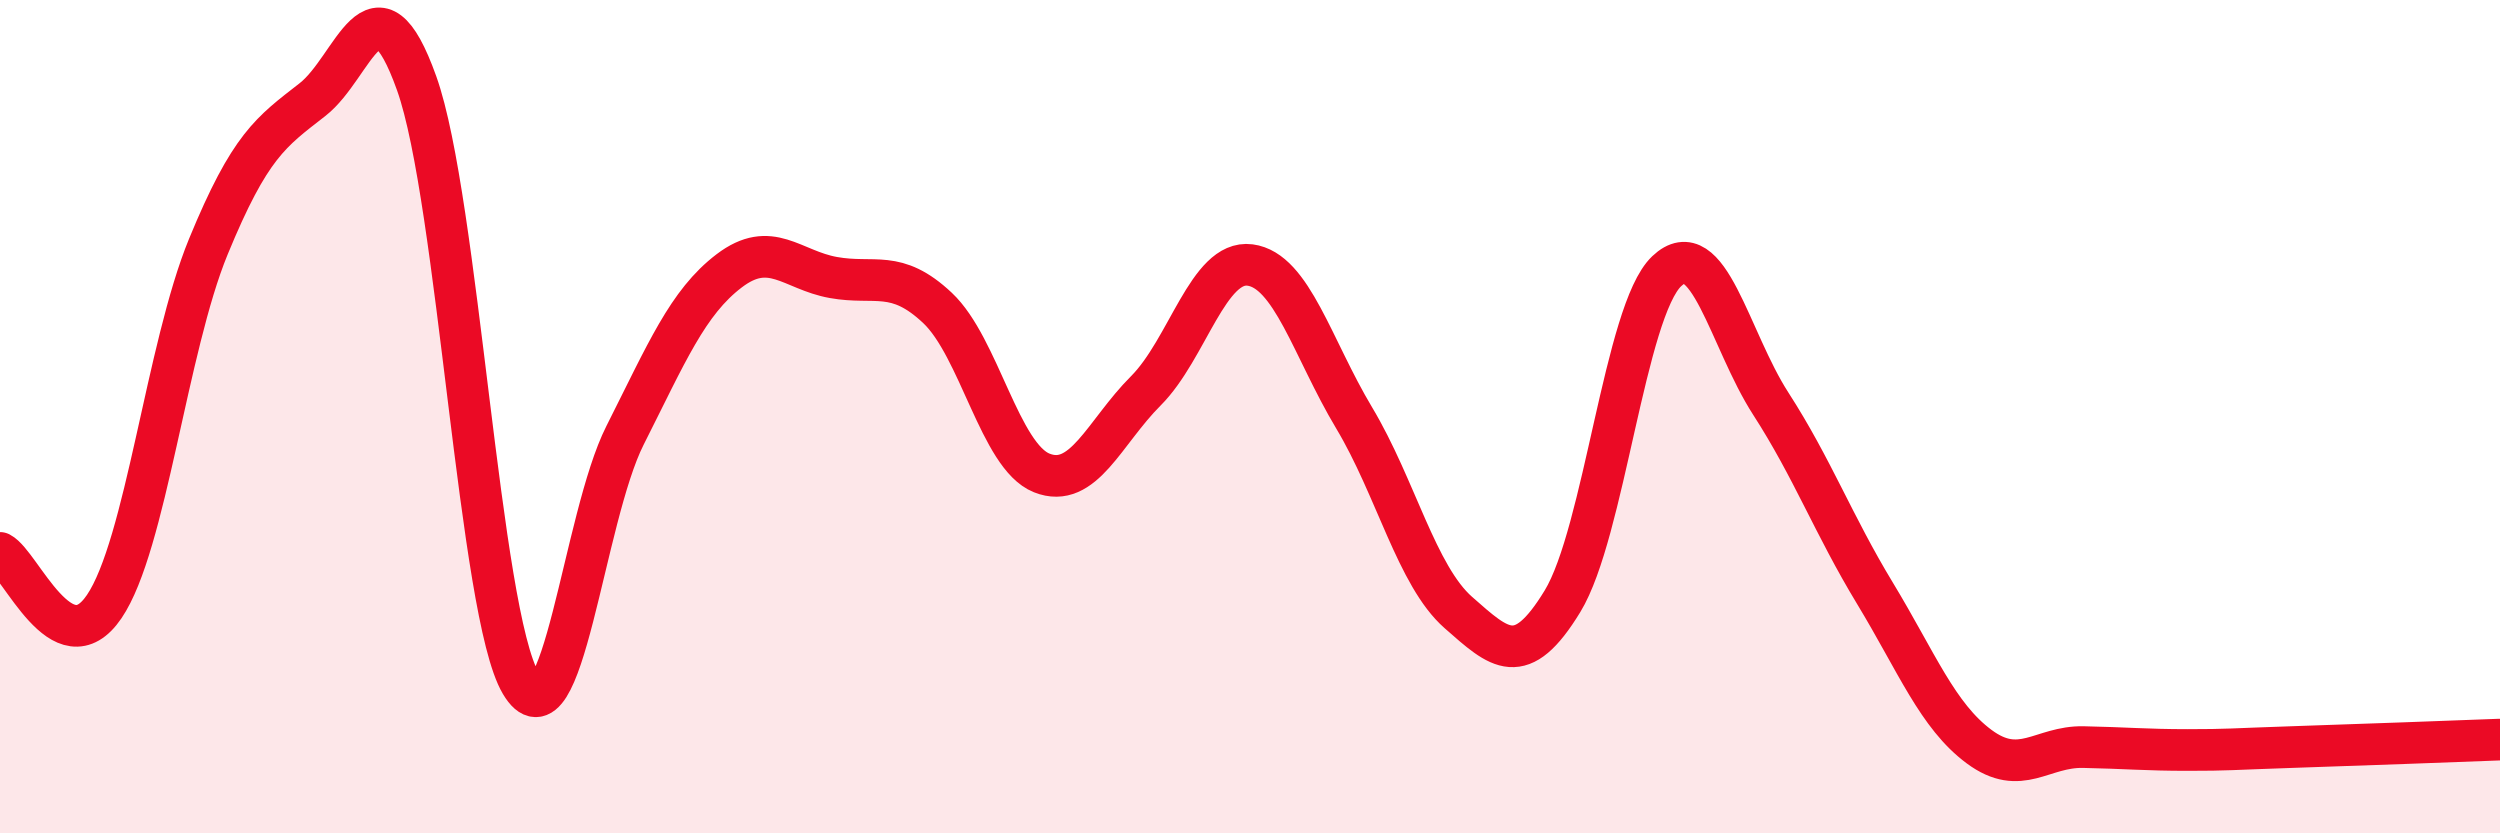
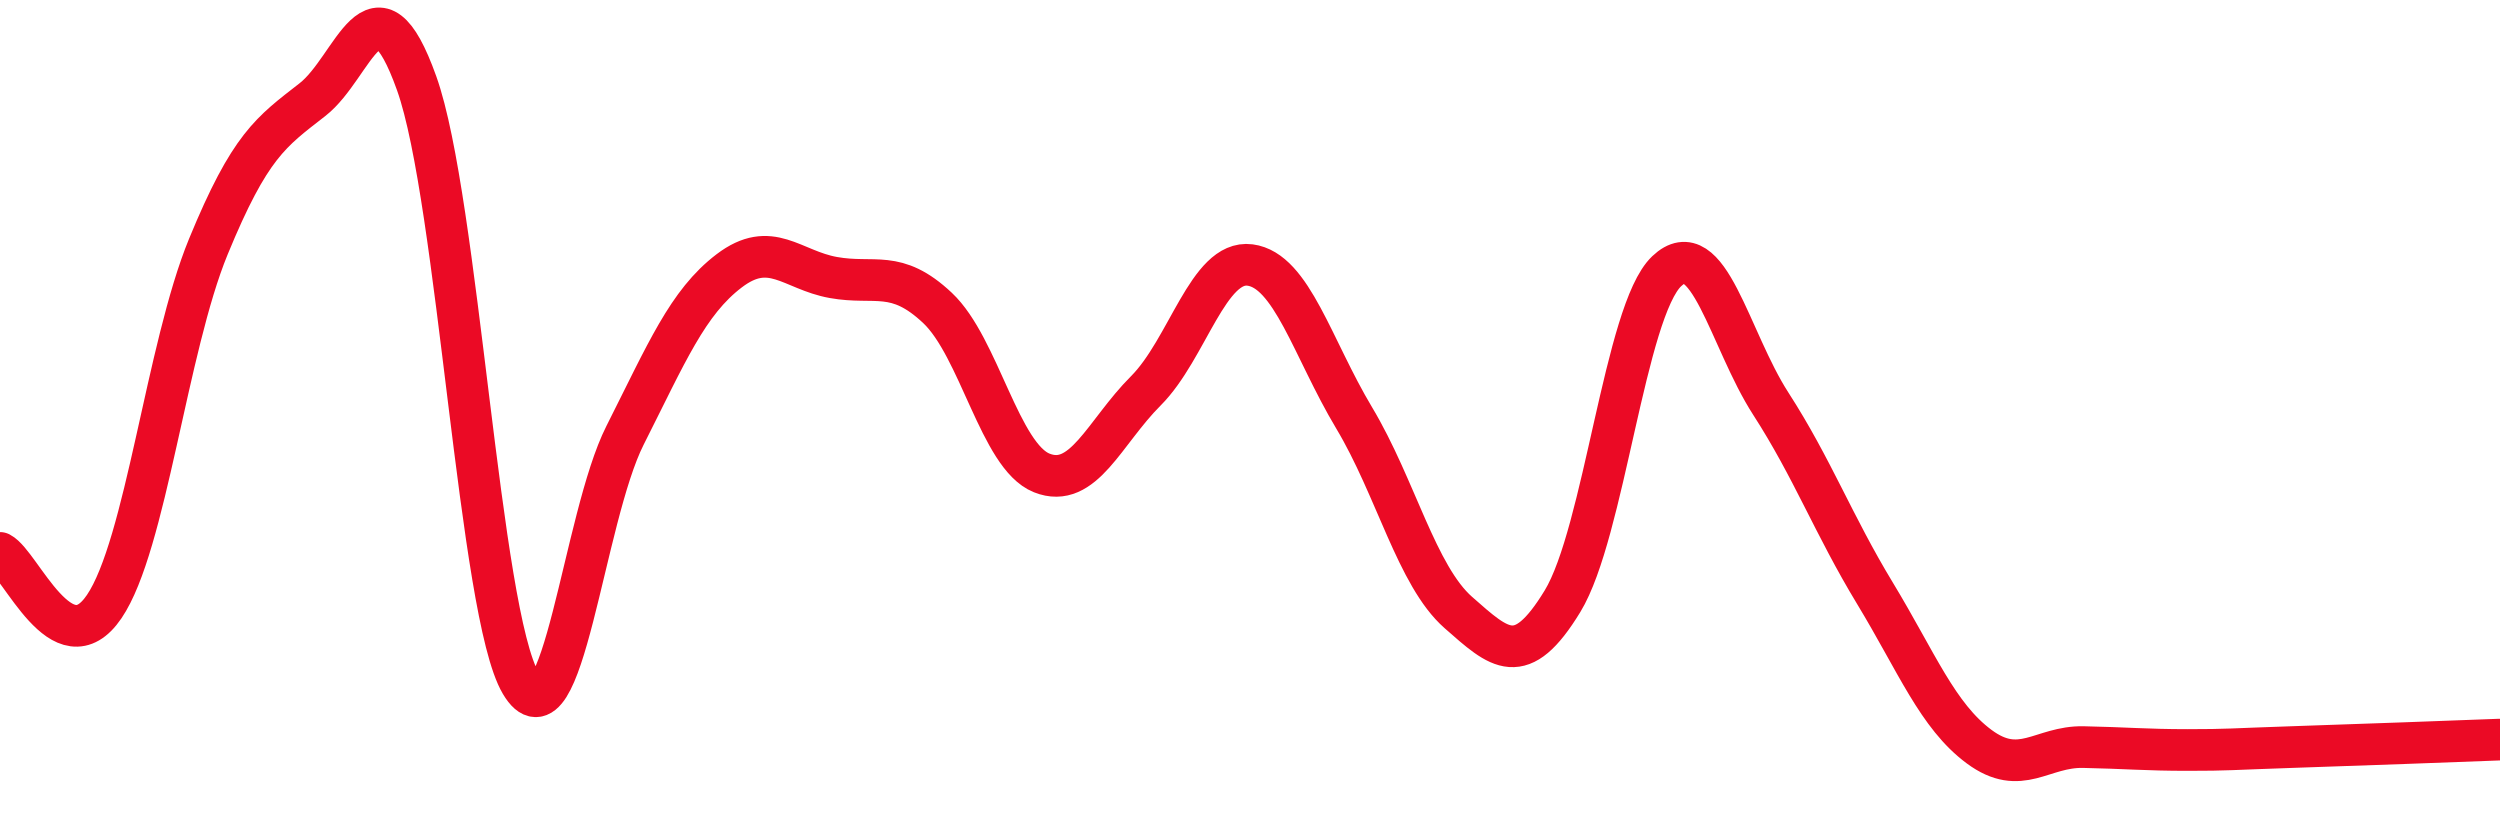
<svg xmlns="http://www.w3.org/2000/svg" width="60" height="20" viewBox="0 0 60 20">
-   <path d="M 0,13.27 C 0.5,13.53 1.5,16.03 2.5,14.56 C 3.5,13.09 4,8.35 5,5.92 C 6,3.49 6.5,3.17 7.5,2.39 C 8.5,1.61 9,-0.8 10,2 C 11,4.8 11.5,14.71 12.5,16.4 C 13.5,18.09 14,12.43 15,10.45 C 16,8.47 16.5,7.26 17.5,6.5 C 18.5,5.74 19,6.48 20,6.66 C 21,6.84 21.5,6.45 22.5,7.39 C 23.5,8.33 24,10.95 25,11.35 C 26,11.75 26.5,10.38 27.5,9.38 C 28.5,8.38 29,6.23 30,6.36 C 31,6.49 31.5,8.36 32.5,10.03 C 33.5,11.7 34,13.82 35,14.7 C 36,15.58 36.5,16.07 37.5,14.43 C 38.5,12.79 39,7.46 40,6.51 C 41,5.56 41.5,8.14 42.5,9.69 C 43.5,11.24 44,12.59 45,14.24 C 46,15.89 46.5,17.18 47.5,17.92 C 48.5,18.66 49,17.91 50,17.93 C 51,17.95 51.5,18 52.5,18 C 53.5,18 53.5,17.98 55,17.93 C 56.5,17.88 59,17.79 60,17.75L60 20L0 20Z" fill="#EB0A25" opacity="0.1" stroke-linecap="round" stroke-linejoin="round" />
  <path d="M 0,13.27 C 0.5,13.53 1.5,16.03 2.5,14.56 C 3.5,13.09 4,8.35 5,5.92 C 6,3.49 6.5,3.17 7.5,2.39 C 8.5,1.61 9,-0.8 10,2 C 11,4.8 11.5,14.71 12.5,16.4 C 13.5,18.09 14,12.43 15,10.45 C 16,8.47 16.5,7.26 17.5,6.5 C 18.5,5.74 19,6.48 20,6.66 C 21,6.84 21.5,6.45 22.5,7.39 C 23.5,8.33 24,10.95 25,11.35 C 26,11.75 26.5,10.38 27.5,9.38 C 28.5,8.38 29,6.23 30,6.36 C 31,6.49 31.5,8.36 32.5,10.03 C 33.5,11.7 34,13.82 35,14.7 C 36,15.58 36.5,16.07 37.5,14.43 C 38.5,12.79 39,7.46 40,6.51 C 41,5.56 41.5,8.14 42.5,9.69 C 43.5,11.24 44,12.59 45,14.24 C 46,15.89 46.5,17.18 47.5,17.92 C 48.5,18.66 49,17.91 50,17.93 C 51,17.95 51.5,18 52.5,18 C 53.5,18 53.5,17.98 55,17.93 C 56.5,17.88 59,17.79 60,17.75" stroke="#EB0A25" stroke-width="1" fill="none" stroke-linecap="round" stroke-linejoin="round" />
</svg>